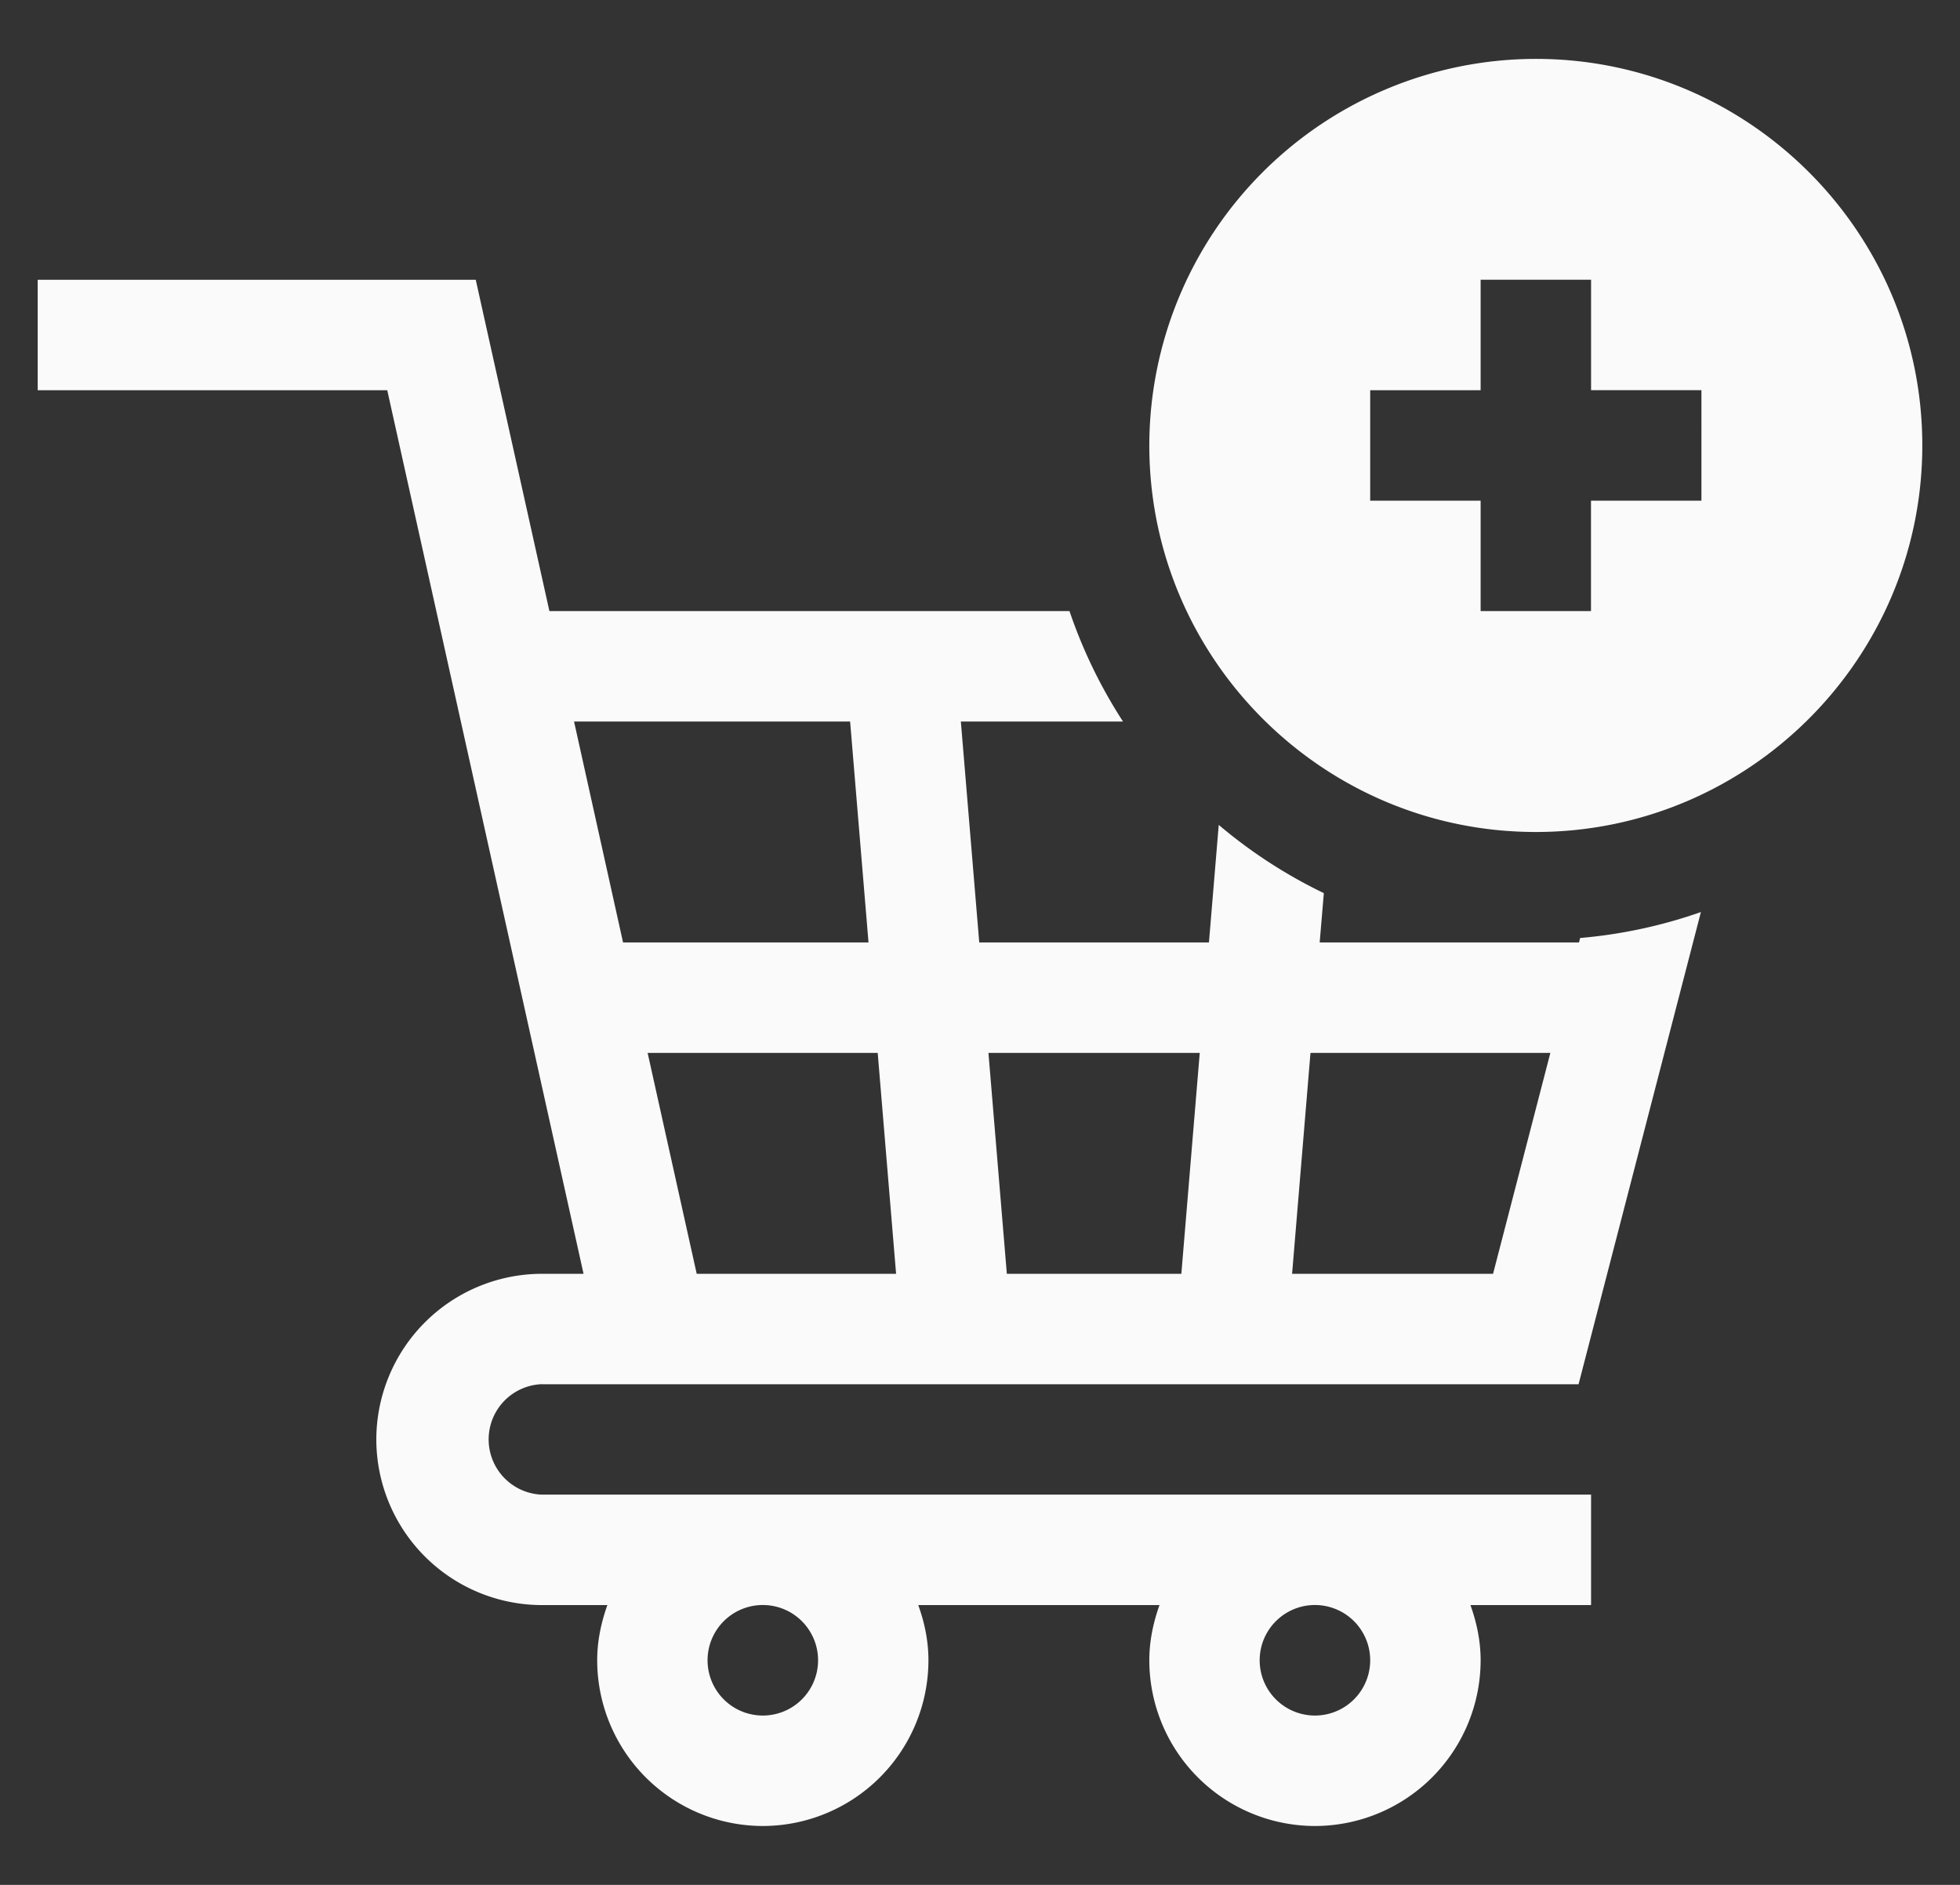
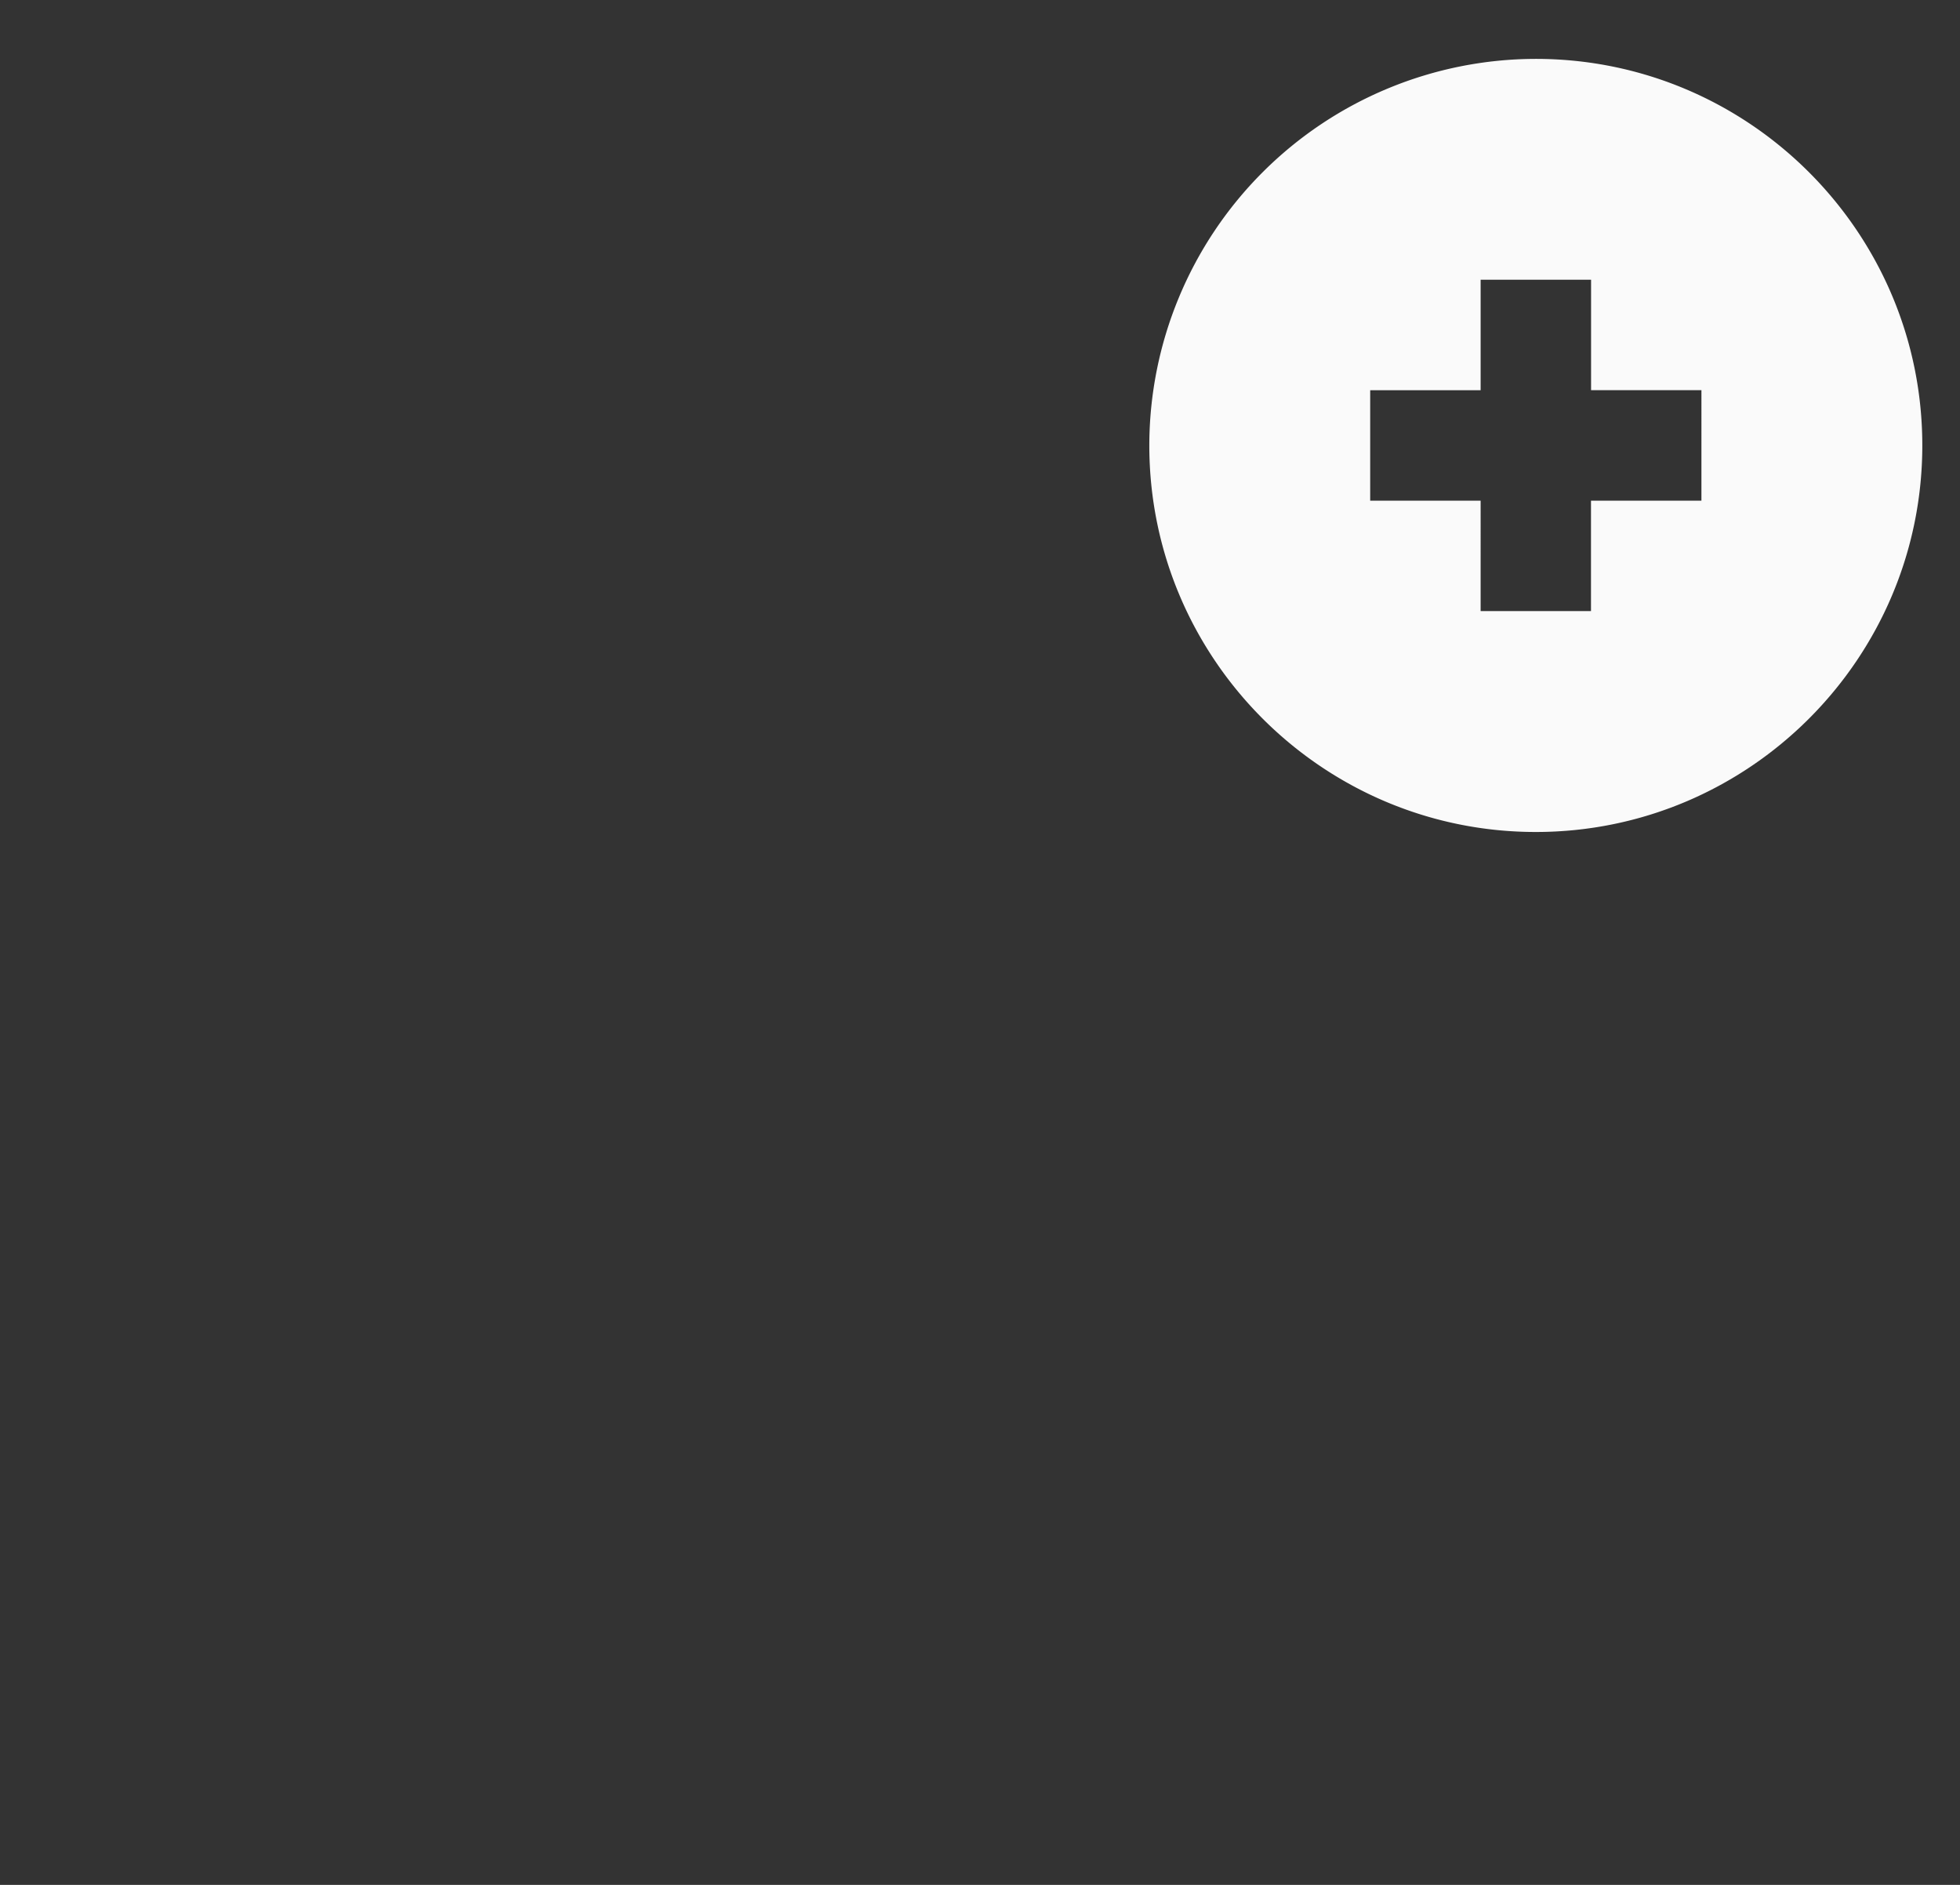
<svg xmlns="http://www.w3.org/2000/svg" width="26" height="25" viewBox="0 0 26 25" fill="currentColor" class="!size-[26px]">
  <rect x="0" y="0" width="26" height="25" fill="#333333" stroke="none" />
  <g clip-path="url(#clip0_160_2007)" fill="#FAFAFA">
-     <path d="M20.373.781a5.133 5.133 0 00-5.127 5.127c0 2.827 2.3 5.127 5.127 5.127s5.127-2.3 5.127-5.127S23.2.781 20.373.781zm2.197 5.86h-1.465v1.464h-1.464V6.641h-1.465V5.176h1.465V3.71h1.465v1.465h1.464V6.64z" fill="#FAFAFA" />
-     <path d="M7.19 18.36h13.75l1.623-6.263a6.517 6.517 0 01-1.602.344l-.015.059h-3.44l.055-.654a6.57 6.57 0 01-1.394-.905l-.13 1.559H12.99l-.244-2.93h2.151a6.58 6.58 0 01-.71-1.465H7.288l-.977-4.394H.5v1.465h4.637l2.604 11.719h-.552a2.2 2.2 0 00-2.197 2.197 2.2 2.2 0 002.197 2.197h.868c-.082.23-.135.474-.135.732a2.2 2.2 0 002.197 2.198 2.2 2.2 0 002.197-2.198c0-.258-.052-.502-.135-.732h3.2c-.082.23-.135.474-.135.732a2.2 2.2 0 002.197 2.198 2.2 2.2 0 002.198-2.198c0-.258-.053-.502-.135-.732h1.6v-1.465H7.188a.733.733 0 010-1.465zm10.194-4.395h3.182l-.76 2.93H17.14l.244-2.93zm-1.469 0l-.244 2.93h-2.315l-.244-2.93h2.803zm-4.028 2.93H9.242l-.651-2.93h3.052l.244 2.93zM7.614 9.57h3.663l.244 2.93H8.265l-.65-2.93zm3.238 12.451a.733.733 0 11-1.466 0 .733.733 0 011.466 0zm7.324 0a.733.733 0 11-1.466 0 .733.733 0 011.466 0z" fill="#FAFAFA" />
+     <path d="M20.373.781a5.133 5.133 0 00-5.127 5.127c0 2.827 2.3 5.127 5.127 5.127s5.127-2.3 5.127-5.127S23.2.781 20.373.781zm2.197 5.86h-1.465v1.464h-1.464V6.641h-1.465V5.176h1.465V3.71h1.465v1.465h1.464V6.64" fill="#FAFAFA" />
  </g>
  <defs>
    <clipPath id="clip0_160_2007">
      <path fill="#fff" transform="translate(.5)" d="M0 0H25V25H0z" />
    </clipPath>
  </defs>
</svg>